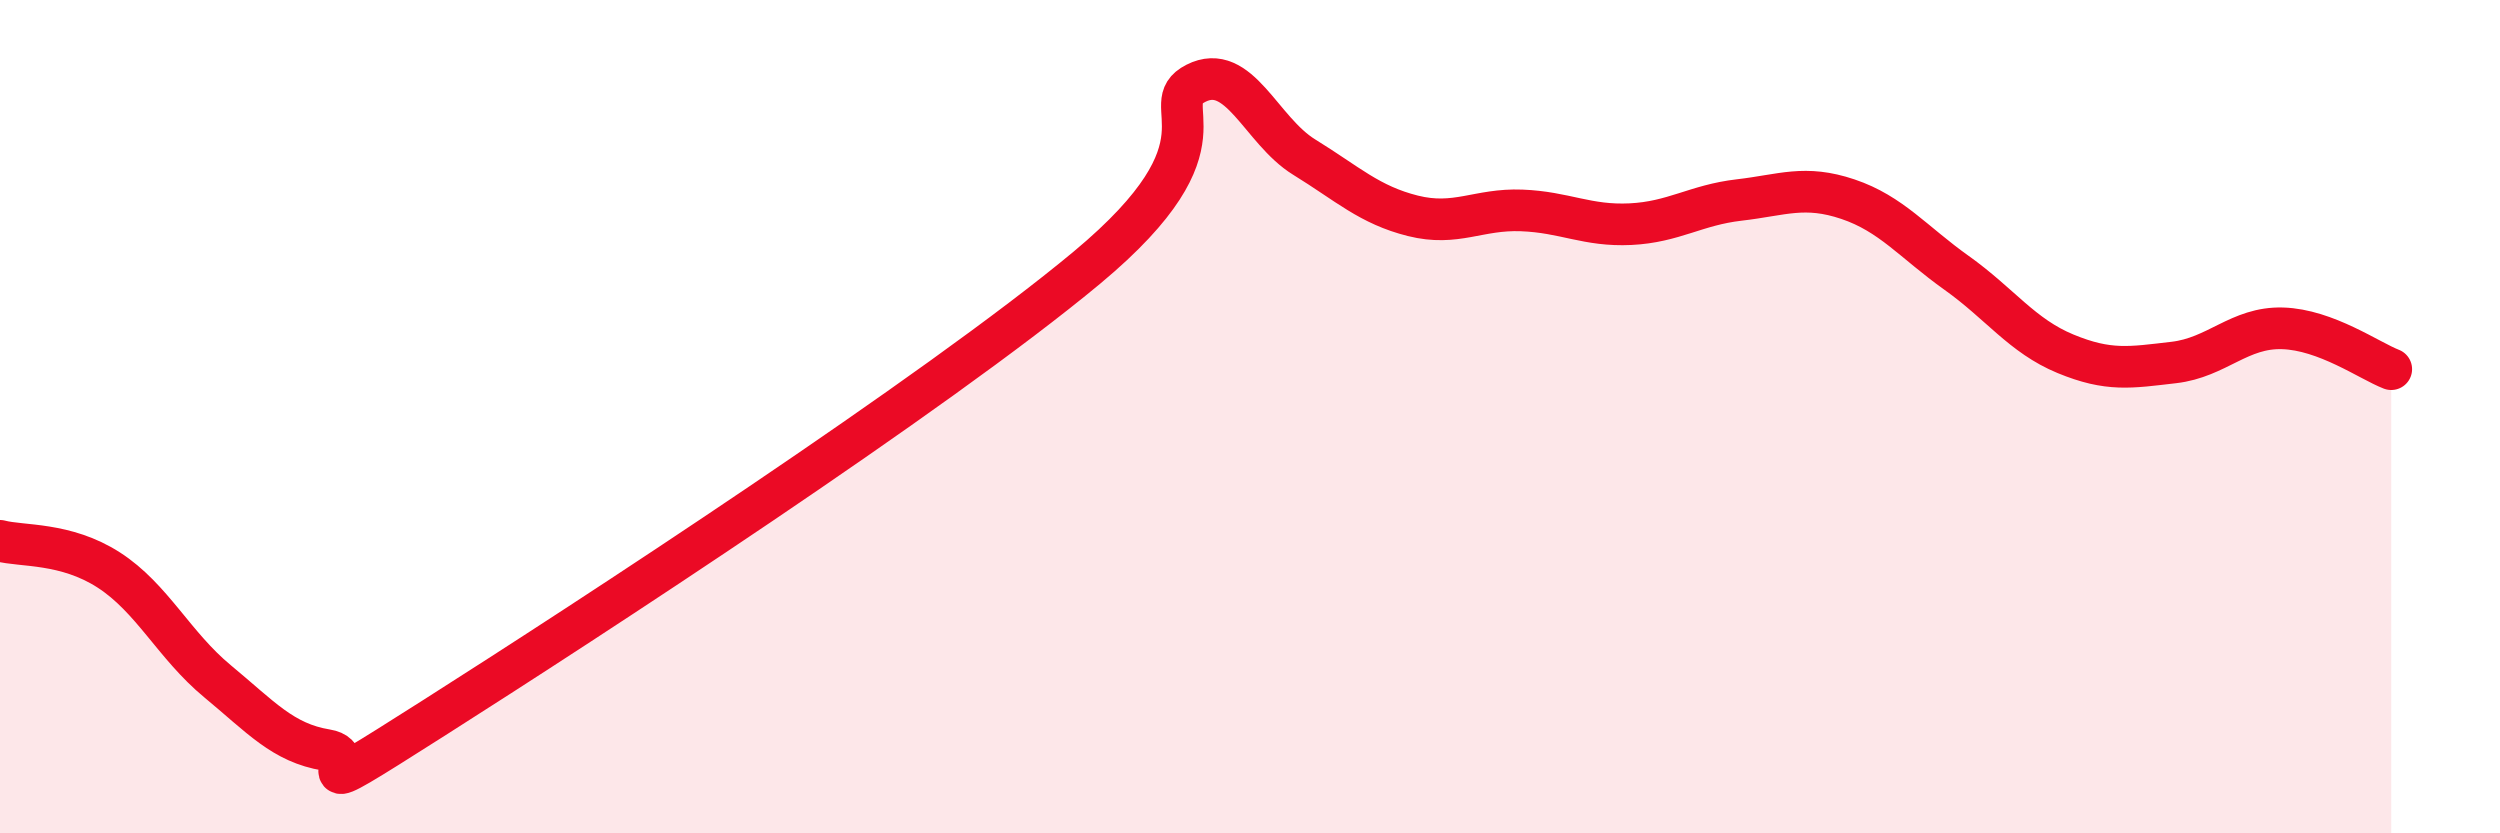
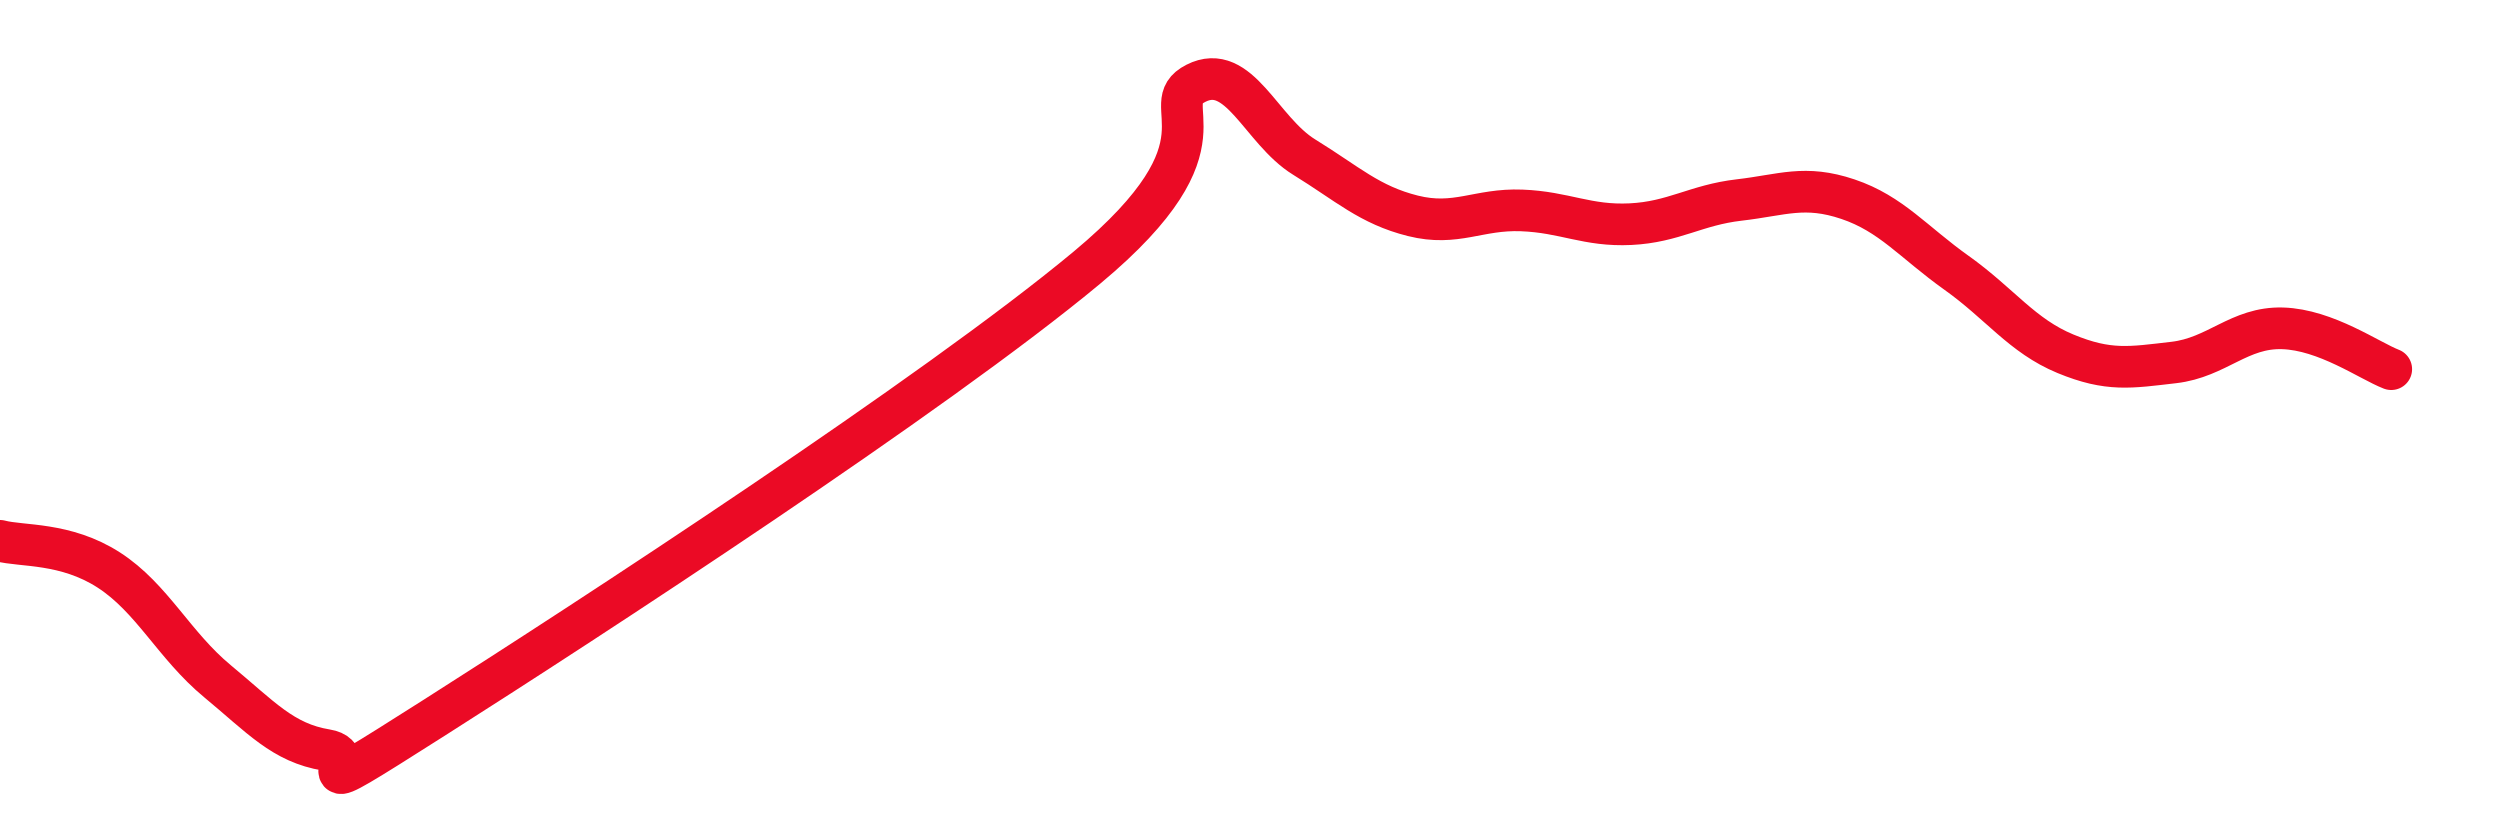
<svg xmlns="http://www.w3.org/2000/svg" width="60" height="20" viewBox="0 0 60 20">
-   <path d="M 0,12.98 C 0.52,13.12 1.57,13.01 2.61,13.68 C 3.65,14.35 4.18,15.49 5.22,16.35 C 6.26,17.21 6.79,17.83 7.83,18 C 8.87,18.17 6.78,19.54 10.43,17.22 C 14.08,14.9 22.44,9.46 26.09,6.42 C 29.74,3.38 27.66,2.53 28.7,2 C 29.74,1.47 30.26,3.13 31.3,3.77 C 32.34,4.41 32.87,4.92 33.91,5.18 C 34.95,5.44 35.48,5.01 36.52,5.05 C 37.56,5.09 38.09,5.43 39.13,5.38 C 40.17,5.33 40.7,4.92 41.74,4.8 C 42.78,4.68 43.31,4.43 44.35,4.78 C 45.39,5.13 45.92,5.81 46.96,6.55 C 48,7.29 48.53,8.06 49.57,8.49 C 50.61,8.92 51.13,8.82 52.17,8.7 C 53.21,8.58 53.74,7.85 54.78,7.88 C 55.82,7.91 56.87,8.66 57.39,8.86L57.39 20L0 20Z" fill="#EB0A25" opacity="0.1" stroke-linecap="round" stroke-linejoin="round" />
  <path d="M 0,12.98 C 0.52,13.12 1.57,13.01 2.61,13.68 C 3.65,14.35 4.18,15.49 5.22,16.35 C 6.26,17.21 6.79,17.83 7.83,18 C 8.87,18.17 6.78,19.54 10.43,17.22 C 14.08,14.9 22.44,9.46 26.09,6.42 C 29.74,3.38 27.66,2.53 28.7,2 C 29.74,1.47 30.26,3.13 31.3,3.77 C 32.34,4.41 32.87,4.92 33.91,5.18 C 34.95,5.44 35.48,5.01 36.52,5.05 C 37.56,5.09 38.09,5.43 39.13,5.38 C 40.17,5.33 40.7,4.92 41.74,4.8 C 42.78,4.68 43.31,4.43 44.35,4.78 C 45.39,5.13 45.92,5.81 46.96,6.55 C 48,7.29 48.53,8.06 49.57,8.49 C 50.61,8.92 51.13,8.82 52.17,8.7 C 53.21,8.58 53.74,7.85 54.78,7.88 C 55.82,7.91 56.87,8.66 57.39,8.86" stroke="#EB0A25" stroke-width="1" fill="none" stroke-linecap="round" stroke-linejoin="round" />
</svg>